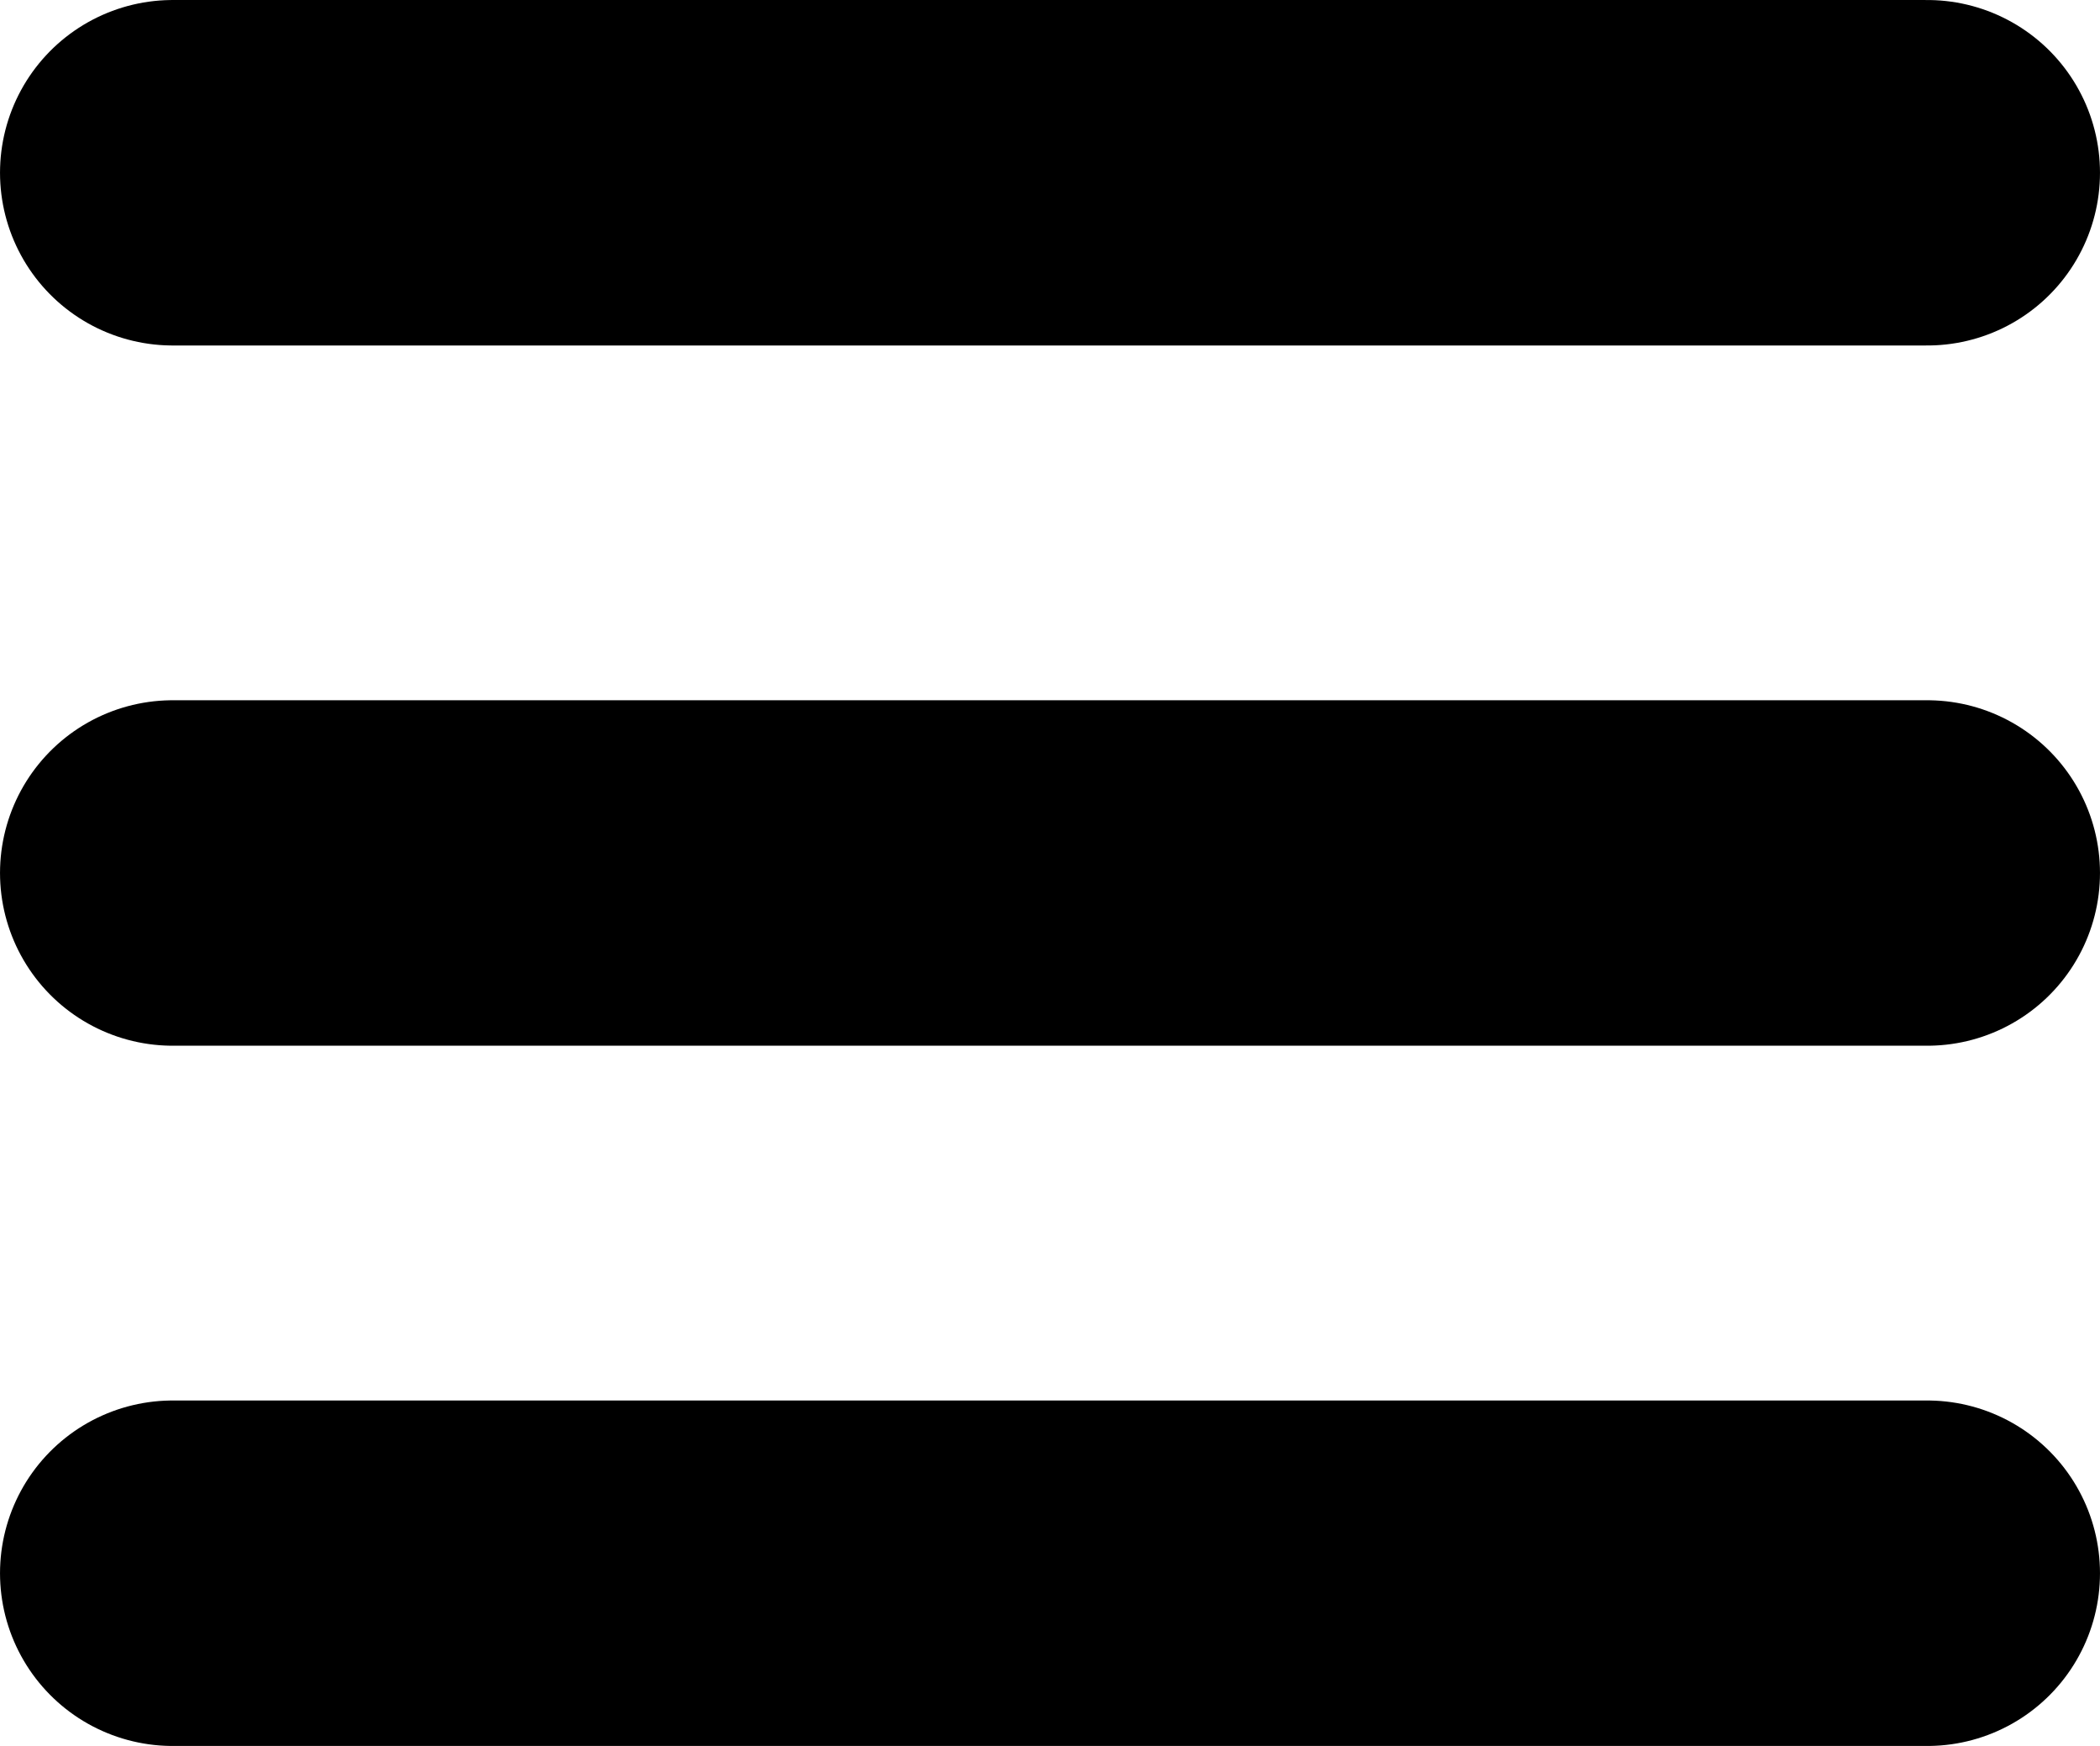
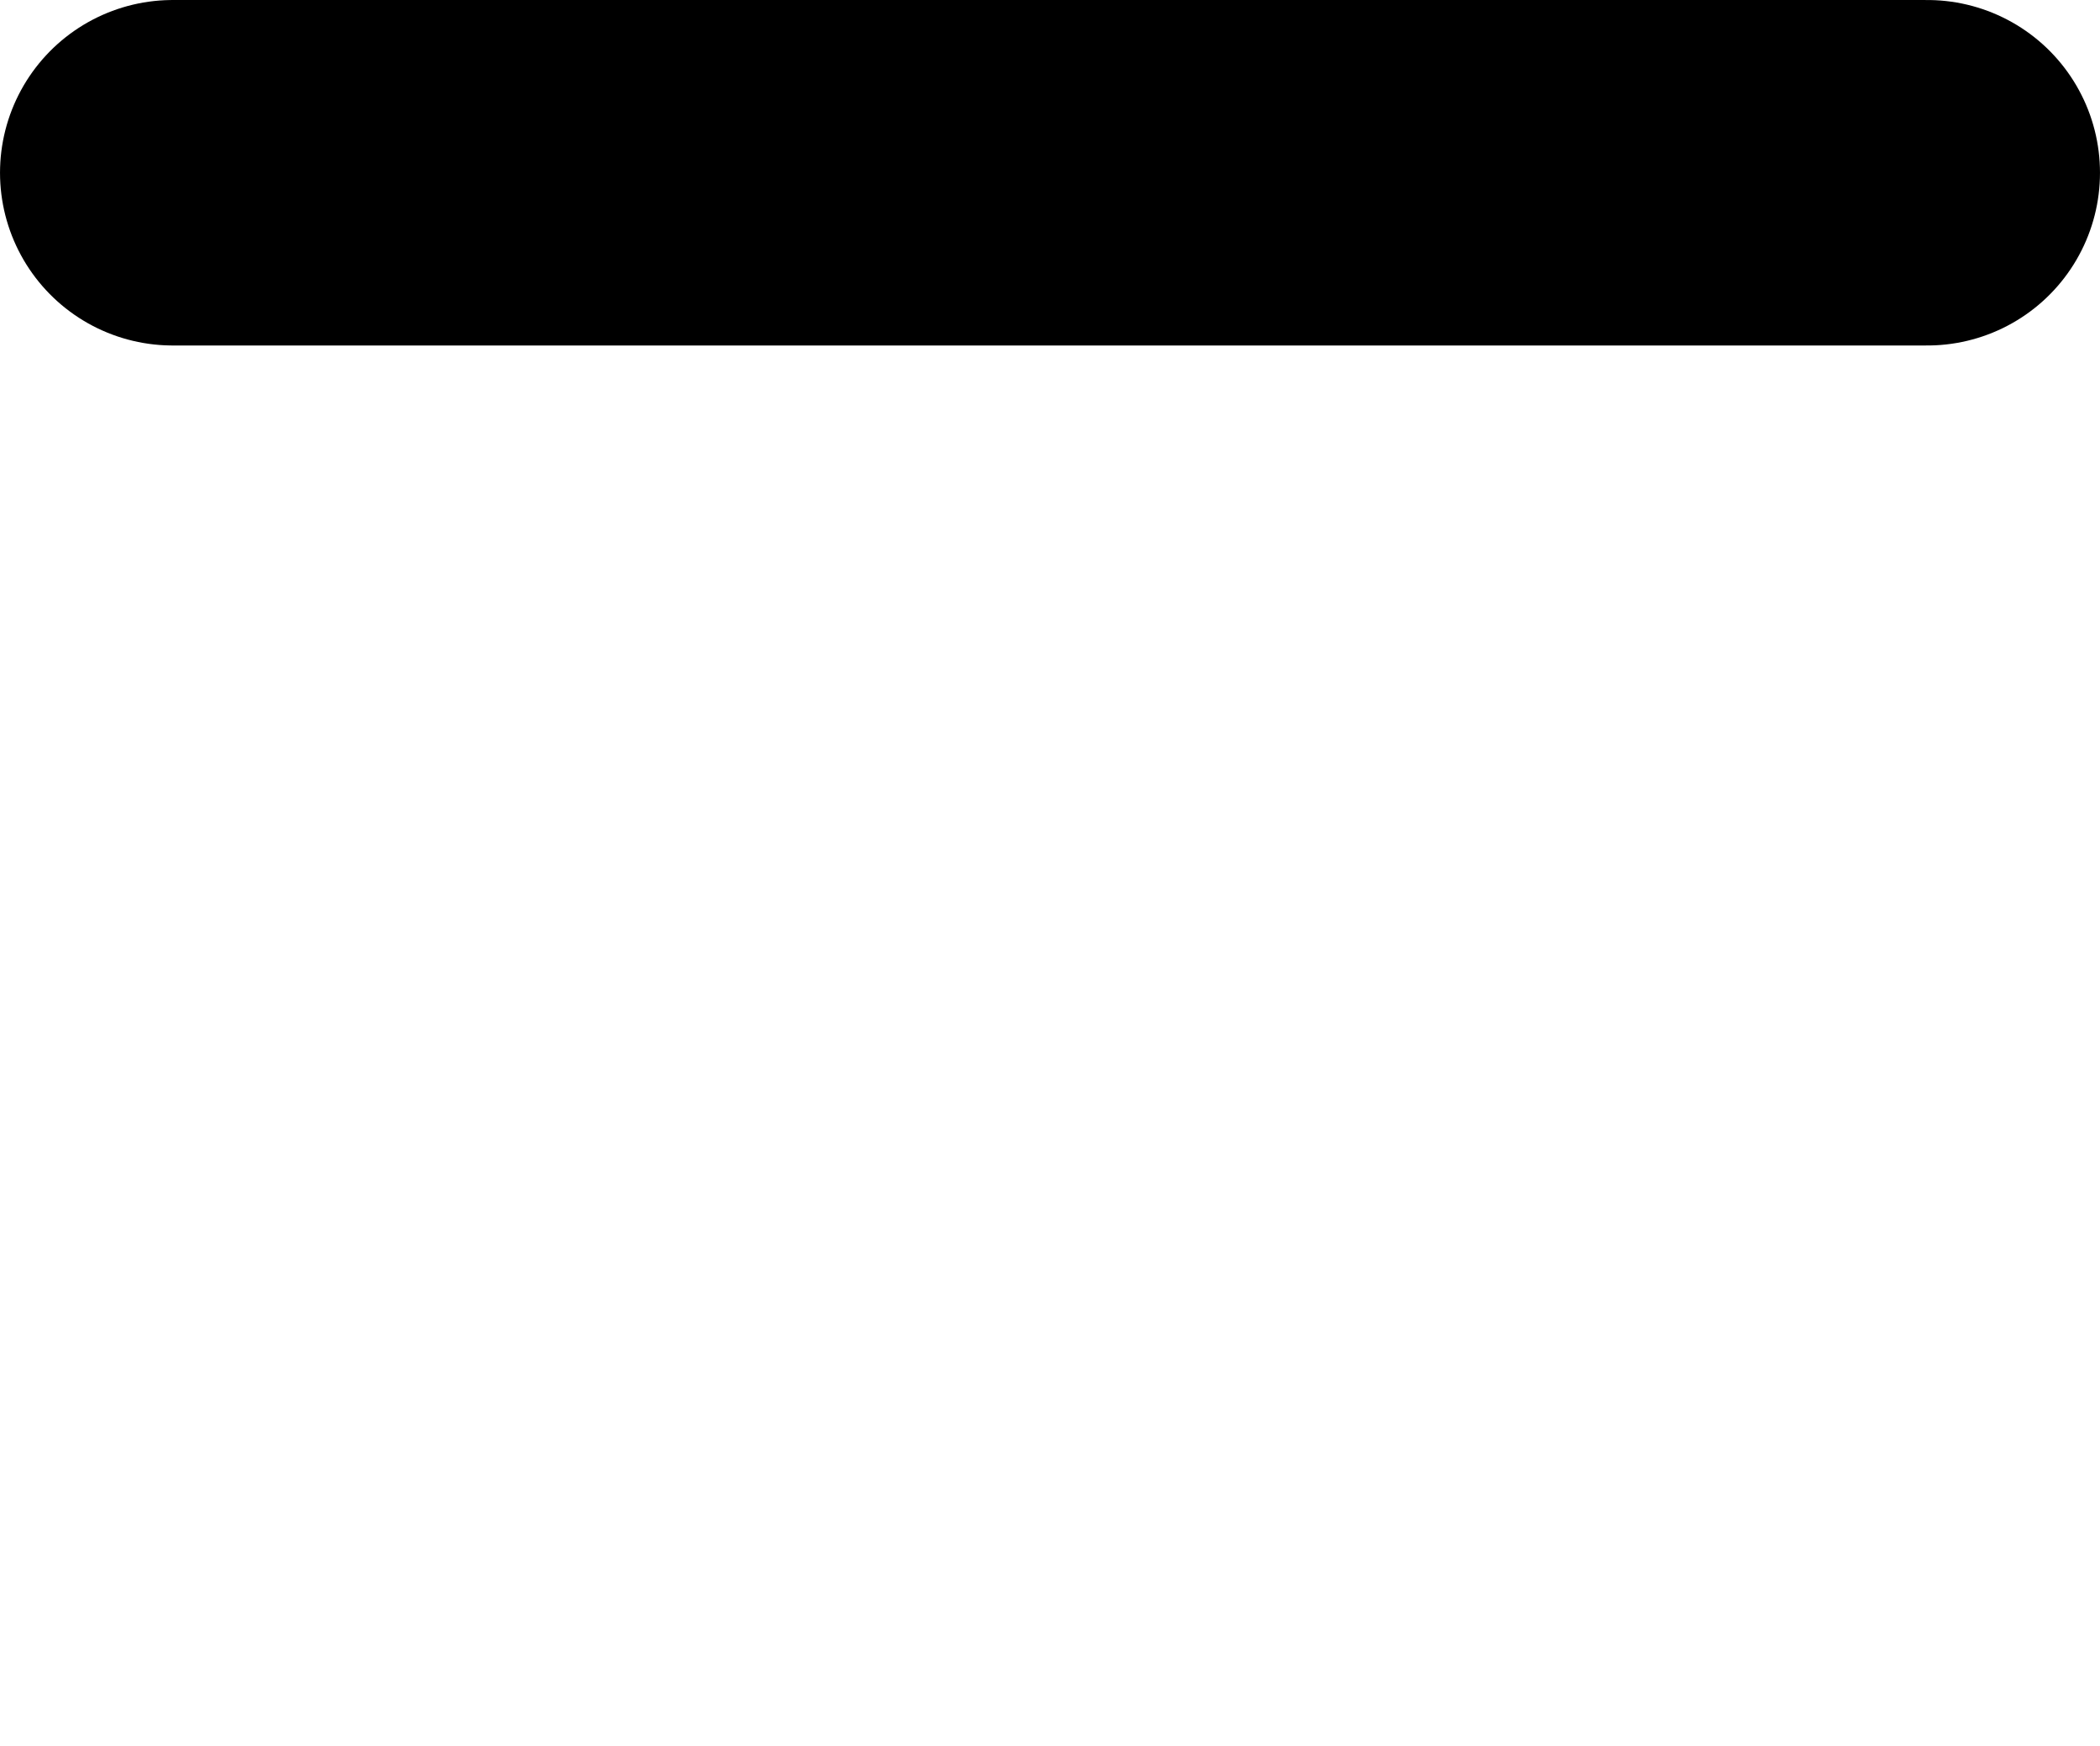
<svg xmlns="http://www.w3.org/2000/svg" viewBox="0 0 299.98 249.34">
  <title>burger</title>
  <g>
-     <path d="M24.67,224.67H275.31" style="fill: none;stroke: #000;stroke-linecap: round;stroke-width: 49.336px" />
-     <path d="M24.67,124.67H275.31" style="fill: none;stroke: #000;stroke-linecap: round;stroke-width: 49.336px" />
    <path d="M24.67,24.67H275.31" style="fill: none;stroke: #000;stroke-linecap: round;stroke-width: 49.336px" />
  </g>
</svg>